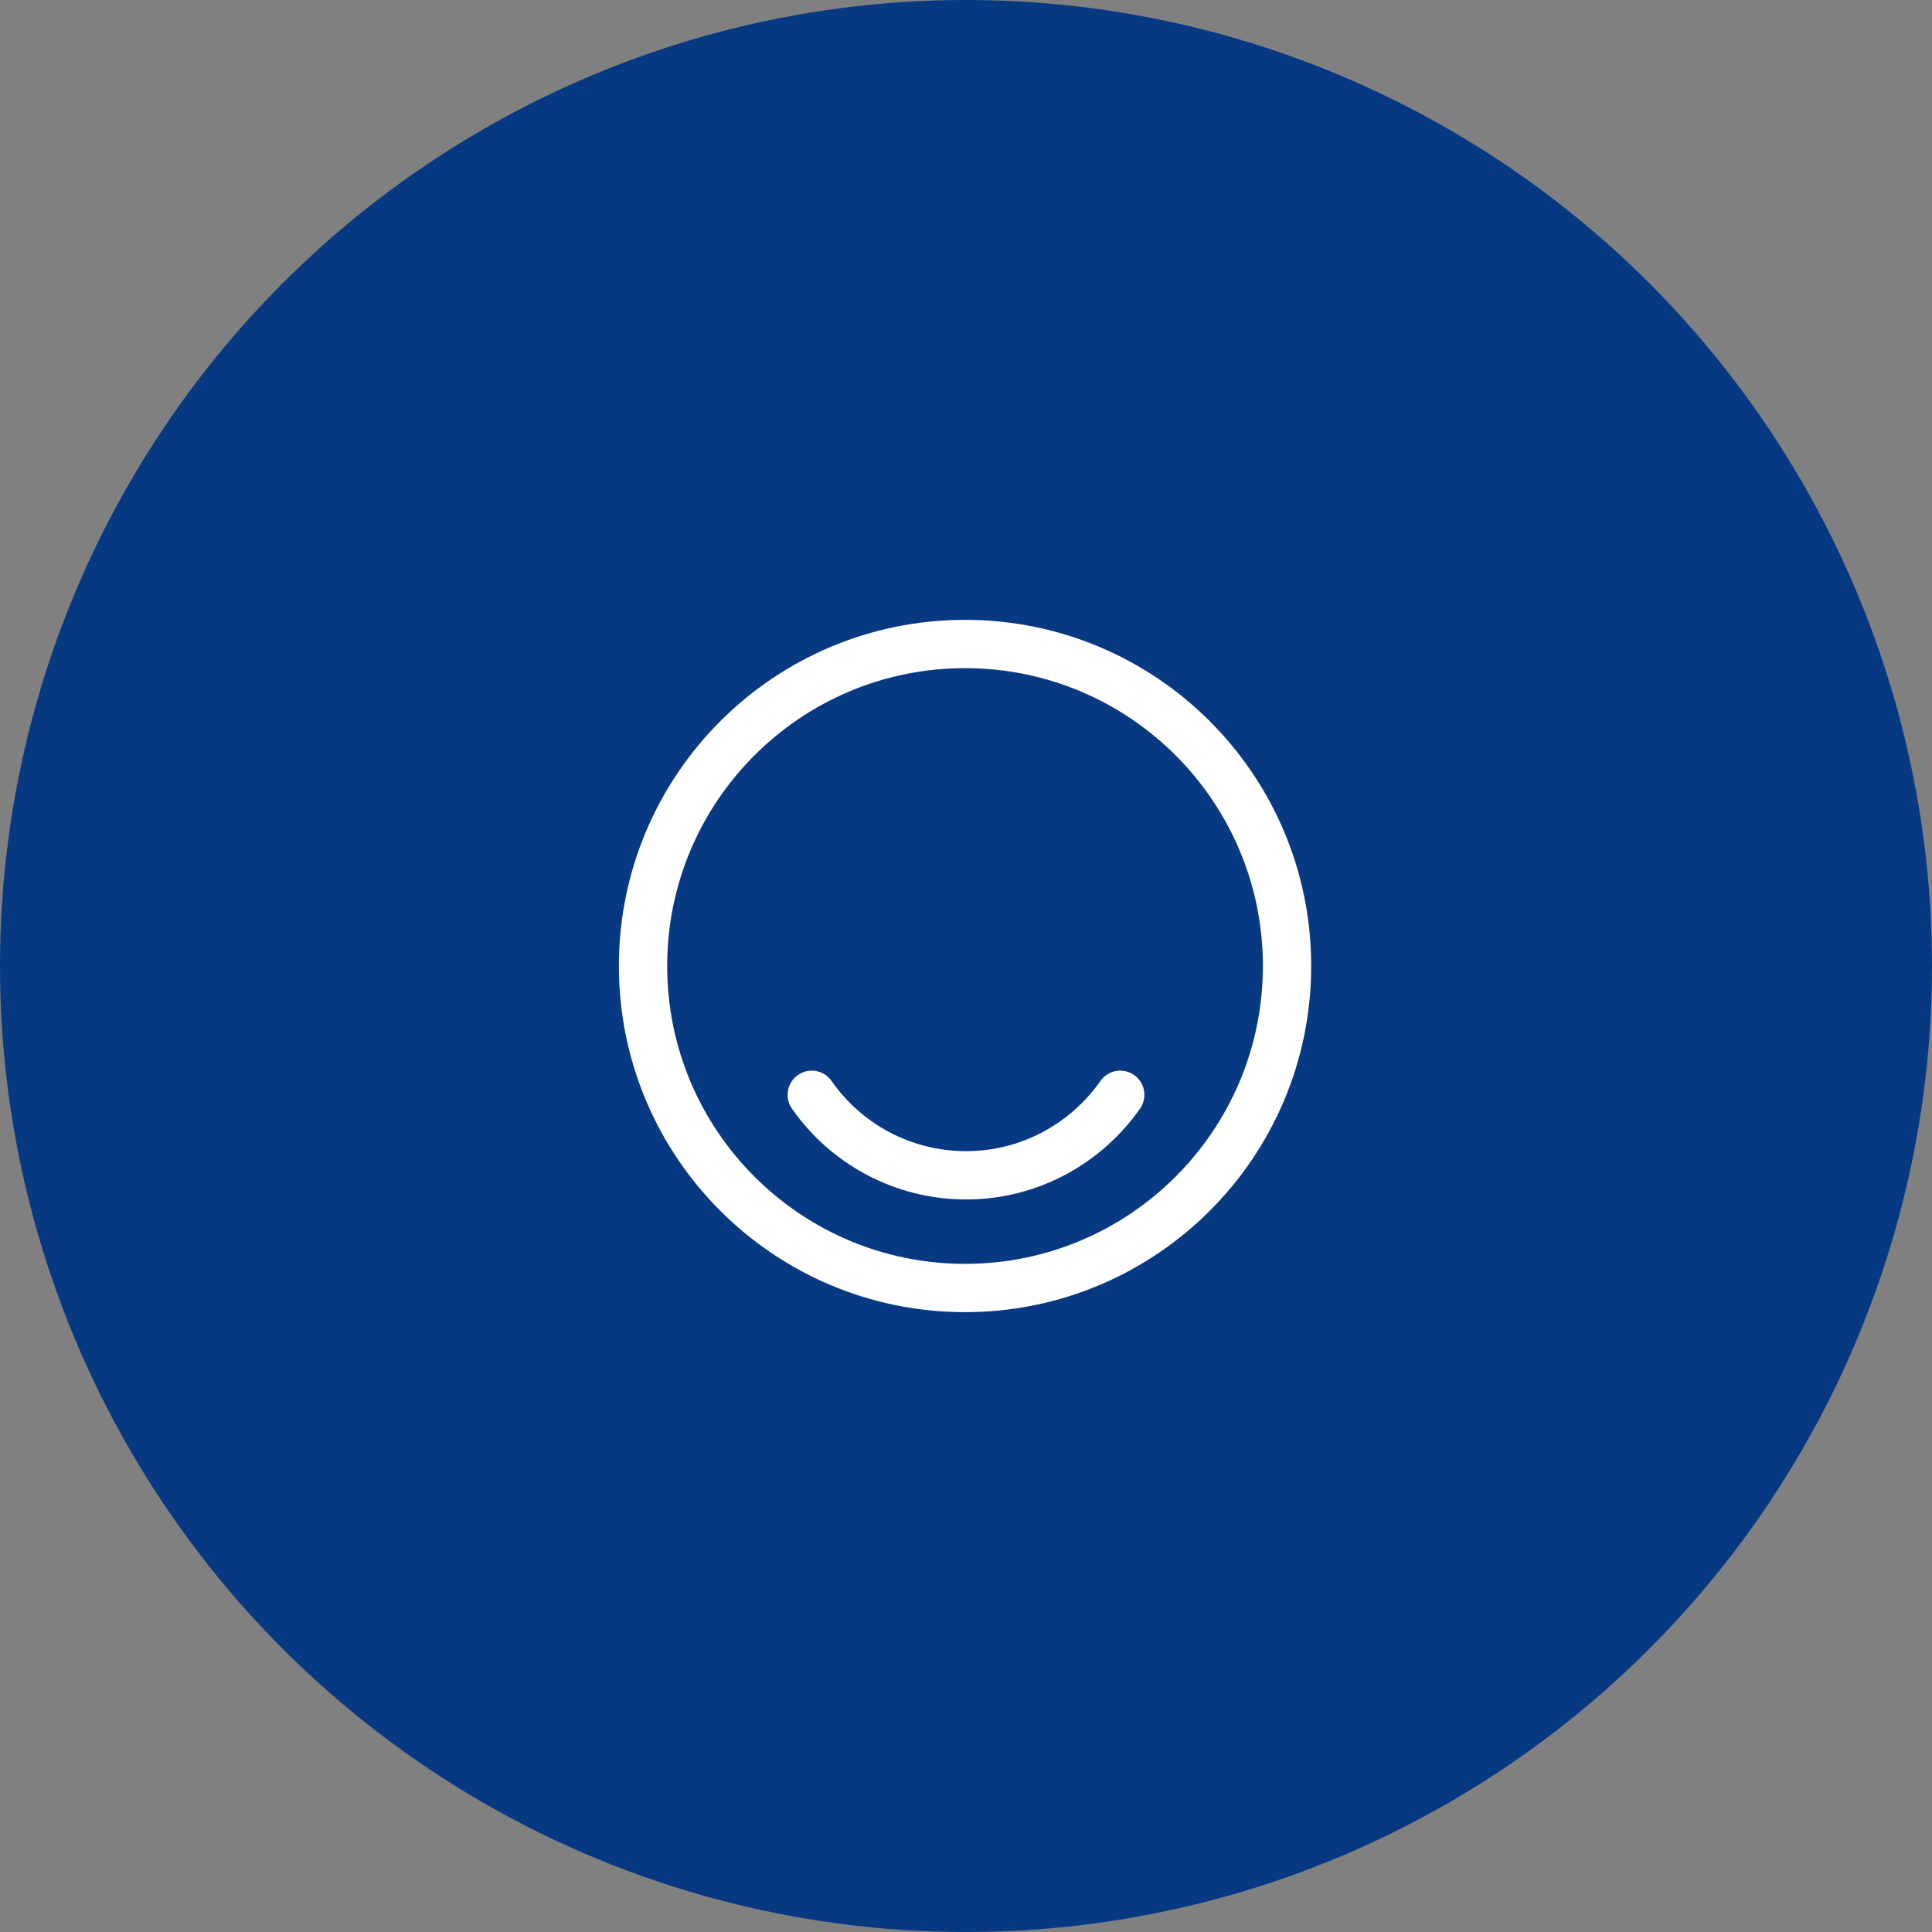
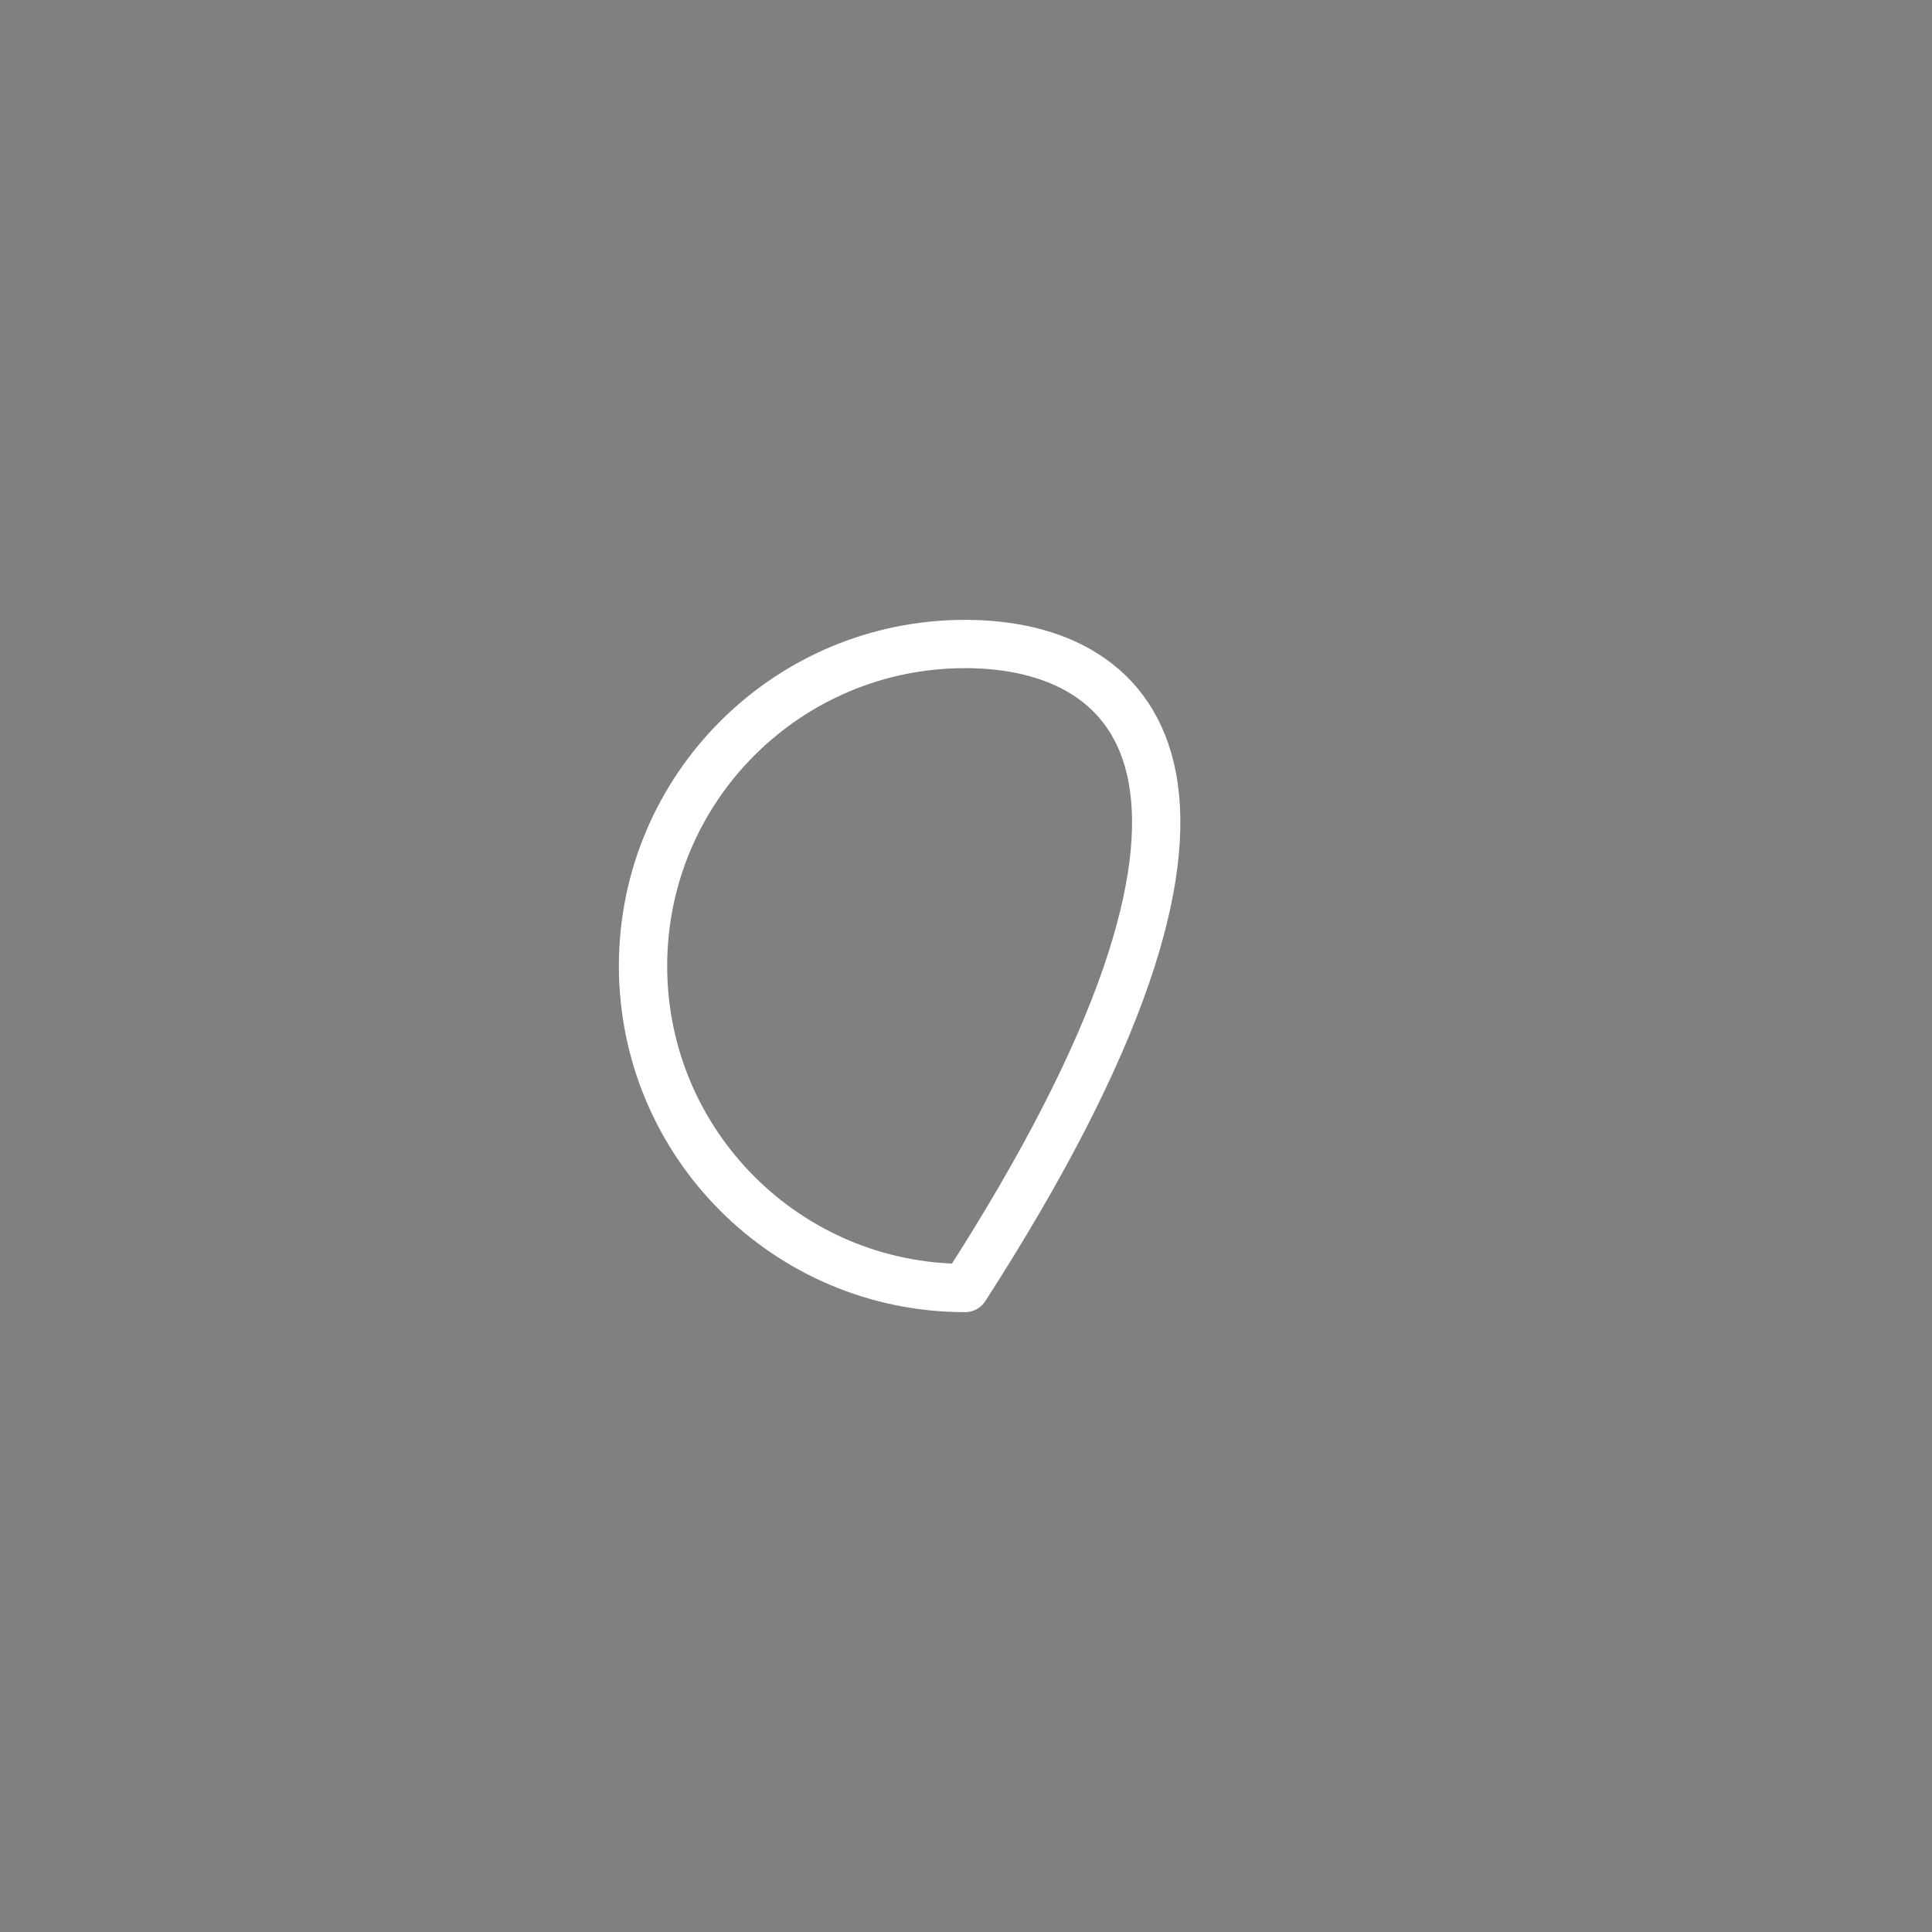
<svg xmlns="http://www.w3.org/2000/svg" width="60" height="60" viewBox="0 0 60 60" fill="none">
  <rect x="0" y="0" width="60" height="60" fill="#808080" stroke="none" />
-   <circle cx="30" cy="30" r="30" fill="#063982" />
-   <path d="M29.97 40C35.493 40 39.97 35.523 39.97 30C39.97 24.477 35.493 20 29.97 20C24.447 20 19.97 24.477 19.97 30C19.97 35.523 24.447 40 29.97 40Z" stroke="white" stroke-width="1.5" stroke-linecap="round" stroke-linejoin="round" />
-   <path d="M25.21 34C26.26 35.51 28.02 36.5 30 36.5C31.98 36.5 33.73 35.51 34.79 34" stroke="white" stroke-width="1.5" stroke-linecap="round" stroke-linejoin="round" />
+   <path d="M29.97 40C39.97 24.477 35.493 20 29.97 20C24.447 20 19.97 24.477 19.97 30C19.97 35.523 24.447 40 29.97 40Z" stroke="white" stroke-width="1.5" stroke-linecap="round" stroke-linejoin="round" />
</svg>